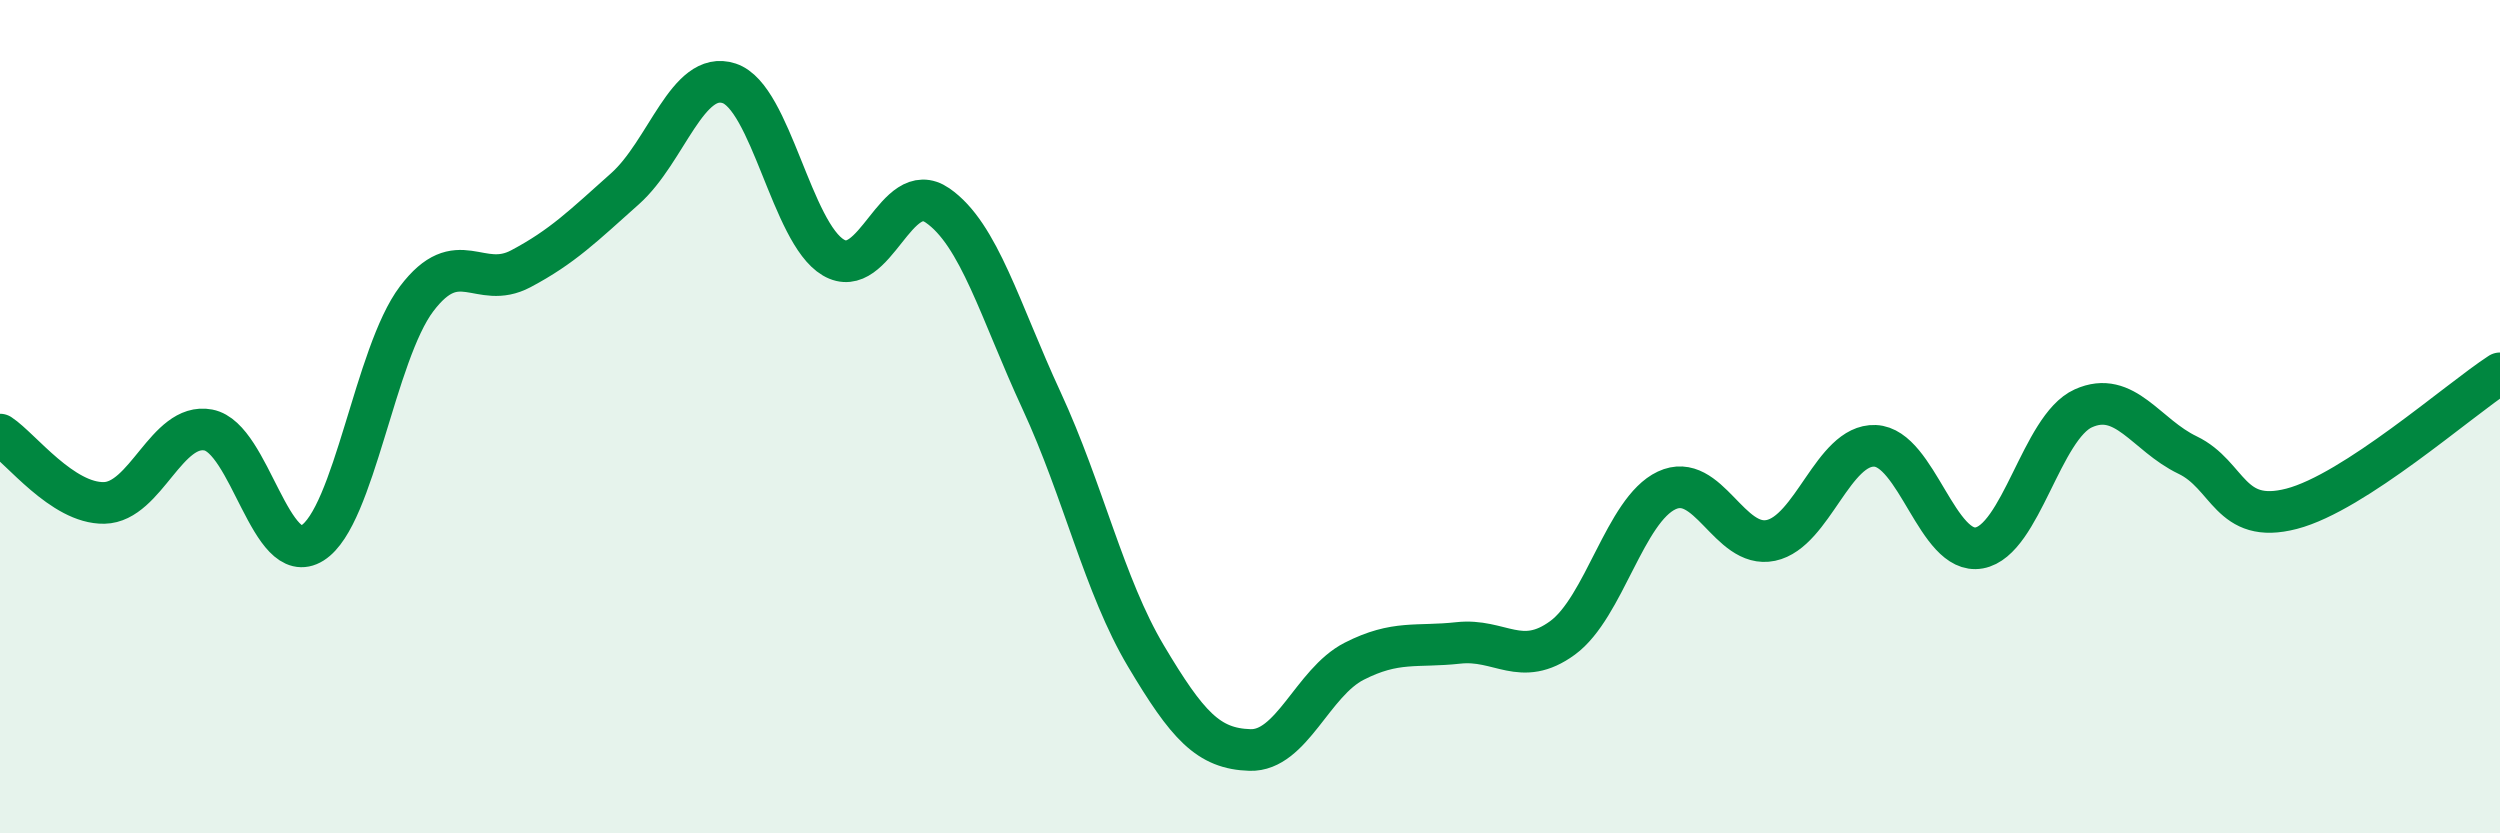
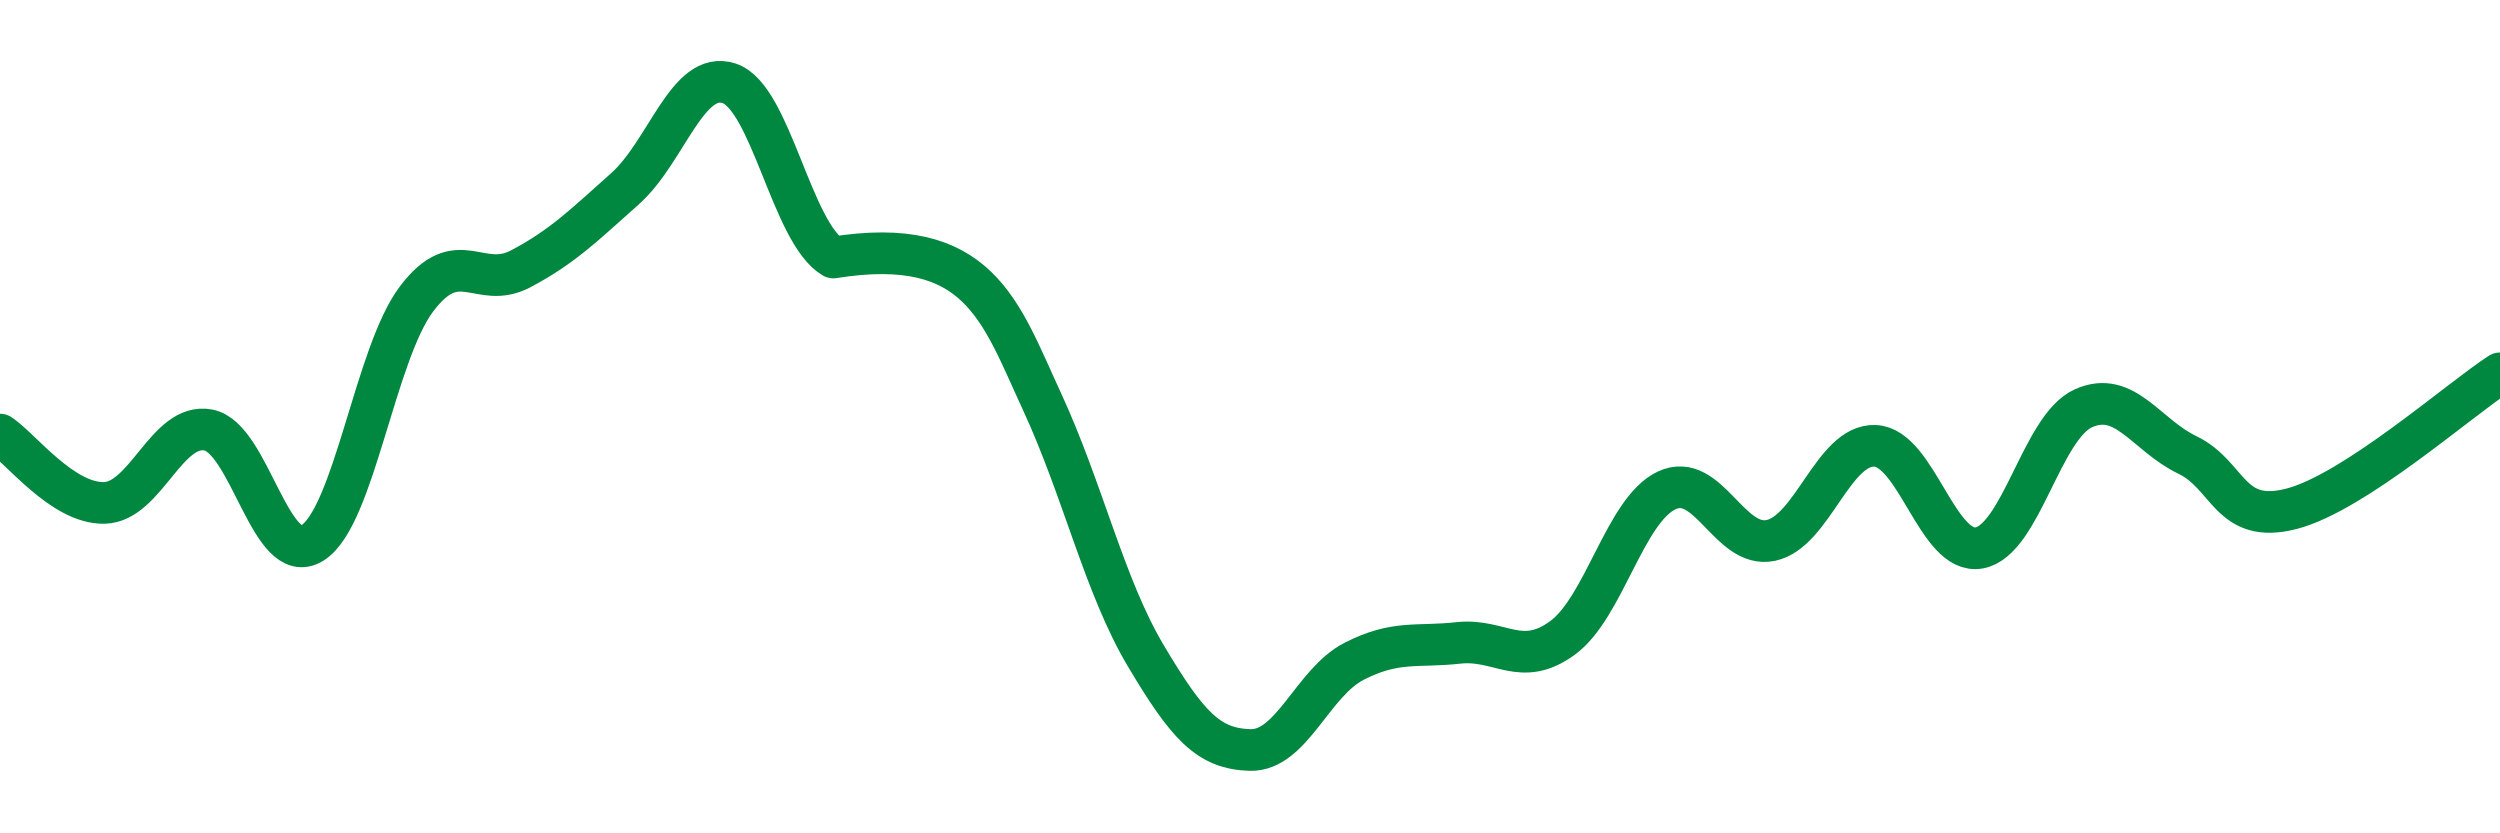
<svg xmlns="http://www.w3.org/2000/svg" width="60" height="20" viewBox="0 0 60 20">
-   <path d="M 0,10.43 C 0.5,10.76 1.5,12.09 2.5,12.07 C 3.5,12.05 4,10.13 5,10.32 C 6,10.51 6.5,13.66 7.5,13.03 C 8.5,12.4 9,8.49 10,7.17 C 11,5.85 11.5,6.98 12.5,6.45 C 13.5,5.92 14,5.42 15,4.53 C 16,3.64 16.5,1.67 17.5,2 C 18.5,2.33 19,5.59 20,6.18 C 21,6.77 21.5,4.24 22.5,4.93 C 23.5,5.62 24,7.46 25,9.62 C 26,11.78 26.5,14.06 27.5,15.74 C 28.5,17.42 29,17.97 30,18 C 31,18.03 31.5,16.38 32.5,15.87 C 33.5,15.36 34,15.54 35,15.43 C 36,15.32 36.5,16.04 37.5,15.31 C 38.5,14.58 39,12.24 40,11.77 C 41,11.3 41.5,13.18 42.5,12.97 C 43.5,12.76 44,10.66 45,10.7 C 46,10.74 46.5,13.33 47.5,13.15 C 48.5,12.97 49,10.25 50,9.8 C 51,9.35 51.5,10.44 52.5,10.92 C 53.5,11.4 53.5,12.6 55,12.21 C 56.5,11.82 59,9.61 60,8.96L60 20L0 20Z" fill="#008740" opacity="0.1" stroke-linecap="round" stroke-linejoin="round" />
-   <path d="M 0,10.43 C 0.5,10.76 1.5,12.09 2.5,12.07 C 3.5,12.05 4,10.13 5,10.32 C 6,10.51 6.5,13.66 7.5,13.03 C 8.5,12.4 9,8.49 10,7.17 C 11,5.85 11.5,6.98 12.5,6.45 C 13.5,5.92 14,5.42 15,4.53 C 16,3.64 16.5,1.67 17.5,2 C 18.5,2.33 19,5.59 20,6.18 C 21,6.77 21.5,4.24 22.5,4.93 C 23.5,5.62 24,7.46 25,9.62 C 26,11.78 26.5,14.06 27.5,15.74 C 28.5,17.42 29,17.97 30,18 C 31,18.03 31.5,16.38 32.5,15.87 C 33.5,15.36 34,15.54 35,15.43 C 36,15.32 36.5,16.04 37.5,15.31 C 38.5,14.58 39,12.24 40,11.77 C 41,11.3 41.5,13.18 42.5,12.97 C 43.5,12.76 44,10.66 45,10.7 C 46,10.74 46.5,13.33 47.5,13.15 C 48.5,12.97 49,10.25 50,9.8 C 51,9.35 51.5,10.44 52.5,10.92 C 53.5,11.4 53.5,12.6 55,12.21 C 56.5,11.82 59,9.61 60,8.96" stroke="#008740" stroke-width="1" fill="none" stroke-linecap="round" stroke-linejoin="round" />
+   <path d="M 0,10.43 C 0.5,10.76 1.5,12.09 2.5,12.07 C 3.5,12.05 4,10.13 5,10.32 C 6,10.51 6.5,13.66 7.5,13.03 C 8.5,12.4 9,8.49 10,7.17 C 11,5.85 11.5,6.98 12.5,6.45 C 13.5,5.92 14,5.42 15,4.53 C 16,3.64 16.5,1.67 17.5,2 C 18.5,2.33 19,5.59 20,6.18 C 23.5,5.62 24,7.46 25,9.62 C 26,11.78 26.5,14.06 27.5,15.74 C 28.5,17.42 29,17.97 30,18 C 31,18.03 31.5,16.38 32.5,15.87 C 33.5,15.36 34,15.54 35,15.43 C 36,15.32 36.5,16.04 37.5,15.31 C 38.5,14.58 39,12.24 40,11.77 C 41,11.3 41.5,13.18 42.5,12.97 C 43.5,12.76 44,10.66 45,10.7 C 46,10.74 46.5,13.33 47.5,13.15 C 48.5,12.97 49,10.25 50,9.8 C 51,9.35 51.5,10.44 52.5,10.92 C 53.5,11.4 53.5,12.6 55,12.21 C 56.5,11.82 59,9.61 60,8.96" stroke="#008740" stroke-width="1" fill="none" stroke-linecap="round" stroke-linejoin="round" />
</svg>